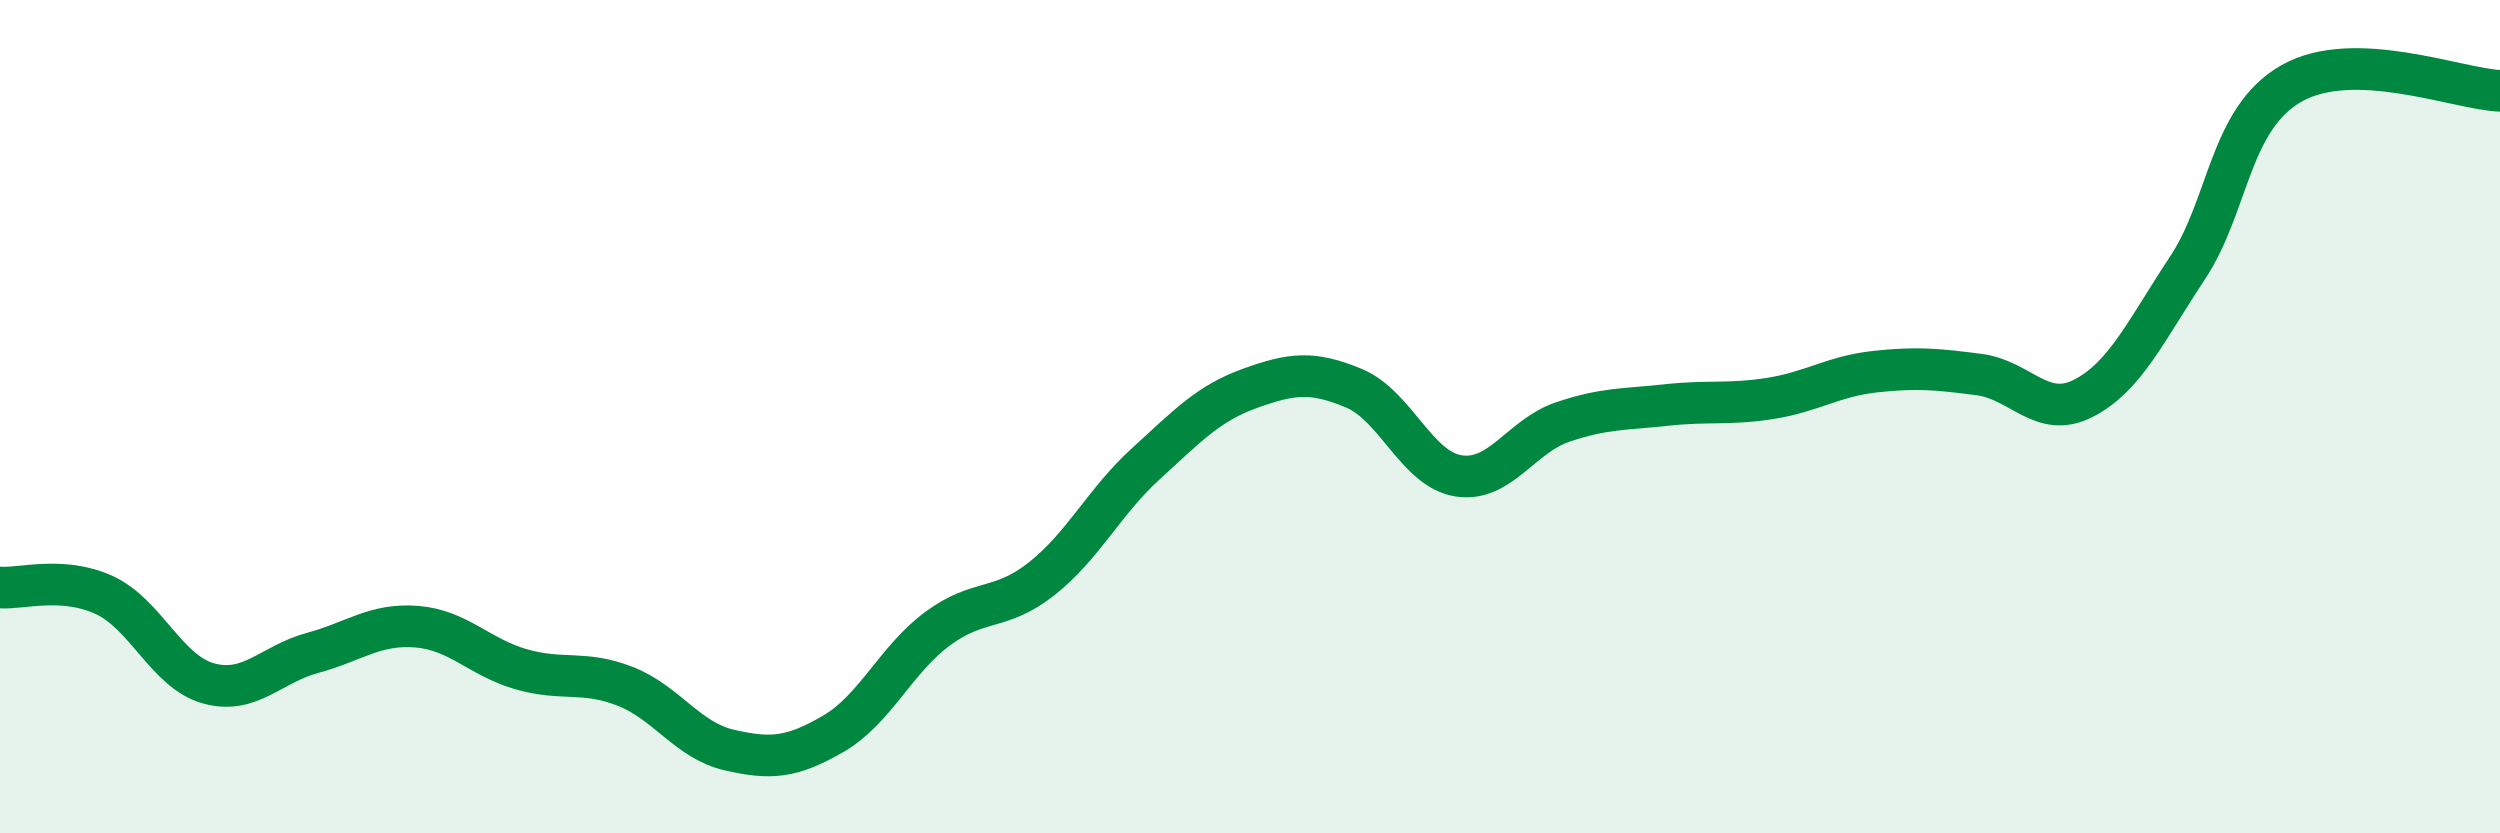
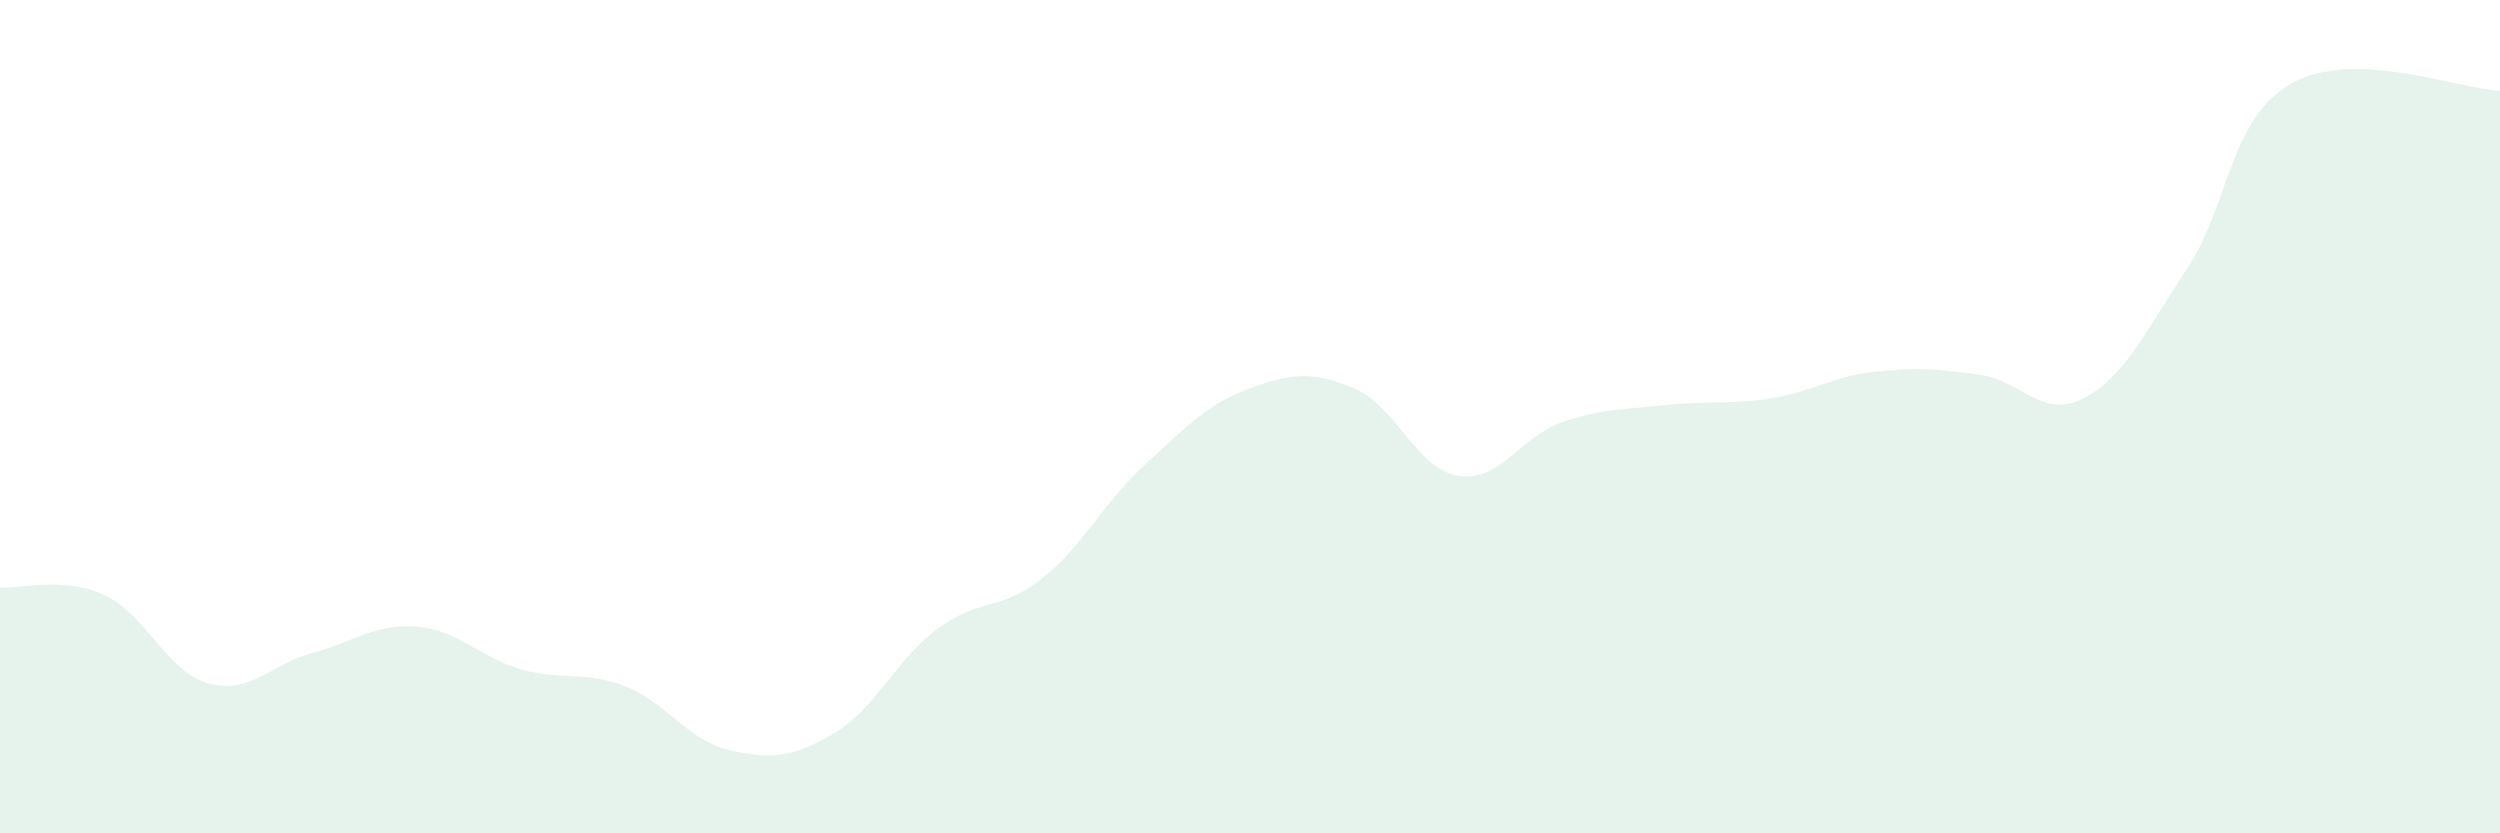
<svg xmlns="http://www.w3.org/2000/svg" width="60" height="20" viewBox="0 0 60 20">
  <path d="M 0,14.1 C 0.5,14.14 1.5,13.82 2.5,14.28 C 3.5,14.74 4,16.12 5,16.4 C 6,16.68 6.5,15.94 7.5,15.67 C 8.5,15.4 9,14.96 10,15.04 C 11,15.12 11.5,15.77 12.5,16.06 C 13.5,16.35 14,16.08 15,16.47 C 16,16.86 16.5,17.77 17.5,18 C 18.5,18.23 19,18.19 20,17.61 C 21,17.03 21.5,15.83 22.5,15.09 C 23.5,14.35 24,14.68 25,13.89 C 26,13.1 26.5,12.04 27.5,11.13 C 28.5,10.22 29,9.68 30,9.32 C 31,8.96 31.5,8.9 32.5,9.32 C 33.5,9.74 34,11.26 35,11.42 C 36,11.58 36.5,10.47 37.5,10.13 C 38.5,9.79 39,9.83 40,9.72 C 41,9.61 41.5,9.72 42.5,9.56 C 43.5,9.4 44,9.03 45,8.92 C 46,8.81 46.5,8.86 47.5,8.99 C 48.5,9.12 49,10.07 50,9.56 C 51,9.05 51.5,7.94 52.5,6.43 C 53.5,4.92 53.5,2.85 55,2 C 56.5,1.15 59,2.14 60,2.18L60 20L0 20Z" fill="#008740" opacity="0.1" stroke-linecap="round" stroke-linejoin="round" />
-   <path d="M 0,14.1 C 0.5,14.14 1.5,13.82 2.5,14.28 C 3.5,14.74 4,16.12 5,16.4 C 6,16.68 6.5,15.94 7.5,15.67 C 8.5,15.4 9,14.96 10,15.04 C 11,15.12 11.5,15.77 12.5,16.06 C 13.5,16.35 14,16.08 15,16.47 C 16,16.86 16.5,17.77 17.5,18 C 18.5,18.23 19,18.19 20,17.61 C 21,17.03 21.5,15.83 22.5,15.09 C 23.5,14.35 24,14.68 25,13.89 C 26,13.1 26.5,12.04 27.5,11.13 C 28.5,10.22 29,9.68 30,9.32 C 31,8.96 31.5,8.9 32.5,9.32 C 33.5,9.74 34,11.26 35,11.42 C 36,11.58 36.5,10.47 37.5,10.13 C 38.5,9.79 39,9.83 40,9.72 C 41,9.61 41.5,9.72 42.5,9.56 C 43.5,9.4 44,9.03 45,8.92 C 46,8.81 46.5,8.86 47.5,8.99 C 48.5,9.12 49,10.07 50,9.56 C 51,9.05 51.5,7.94 52.5,6.43 C 53.5,4.92 53.5,2.85 55,2 C 56.5,1.15 59,2.14 60,2.18" stroke="#008740" stroke-width="1" fill="none" stroke-linecap="round" stroke-linejoin="round" />
</svg>